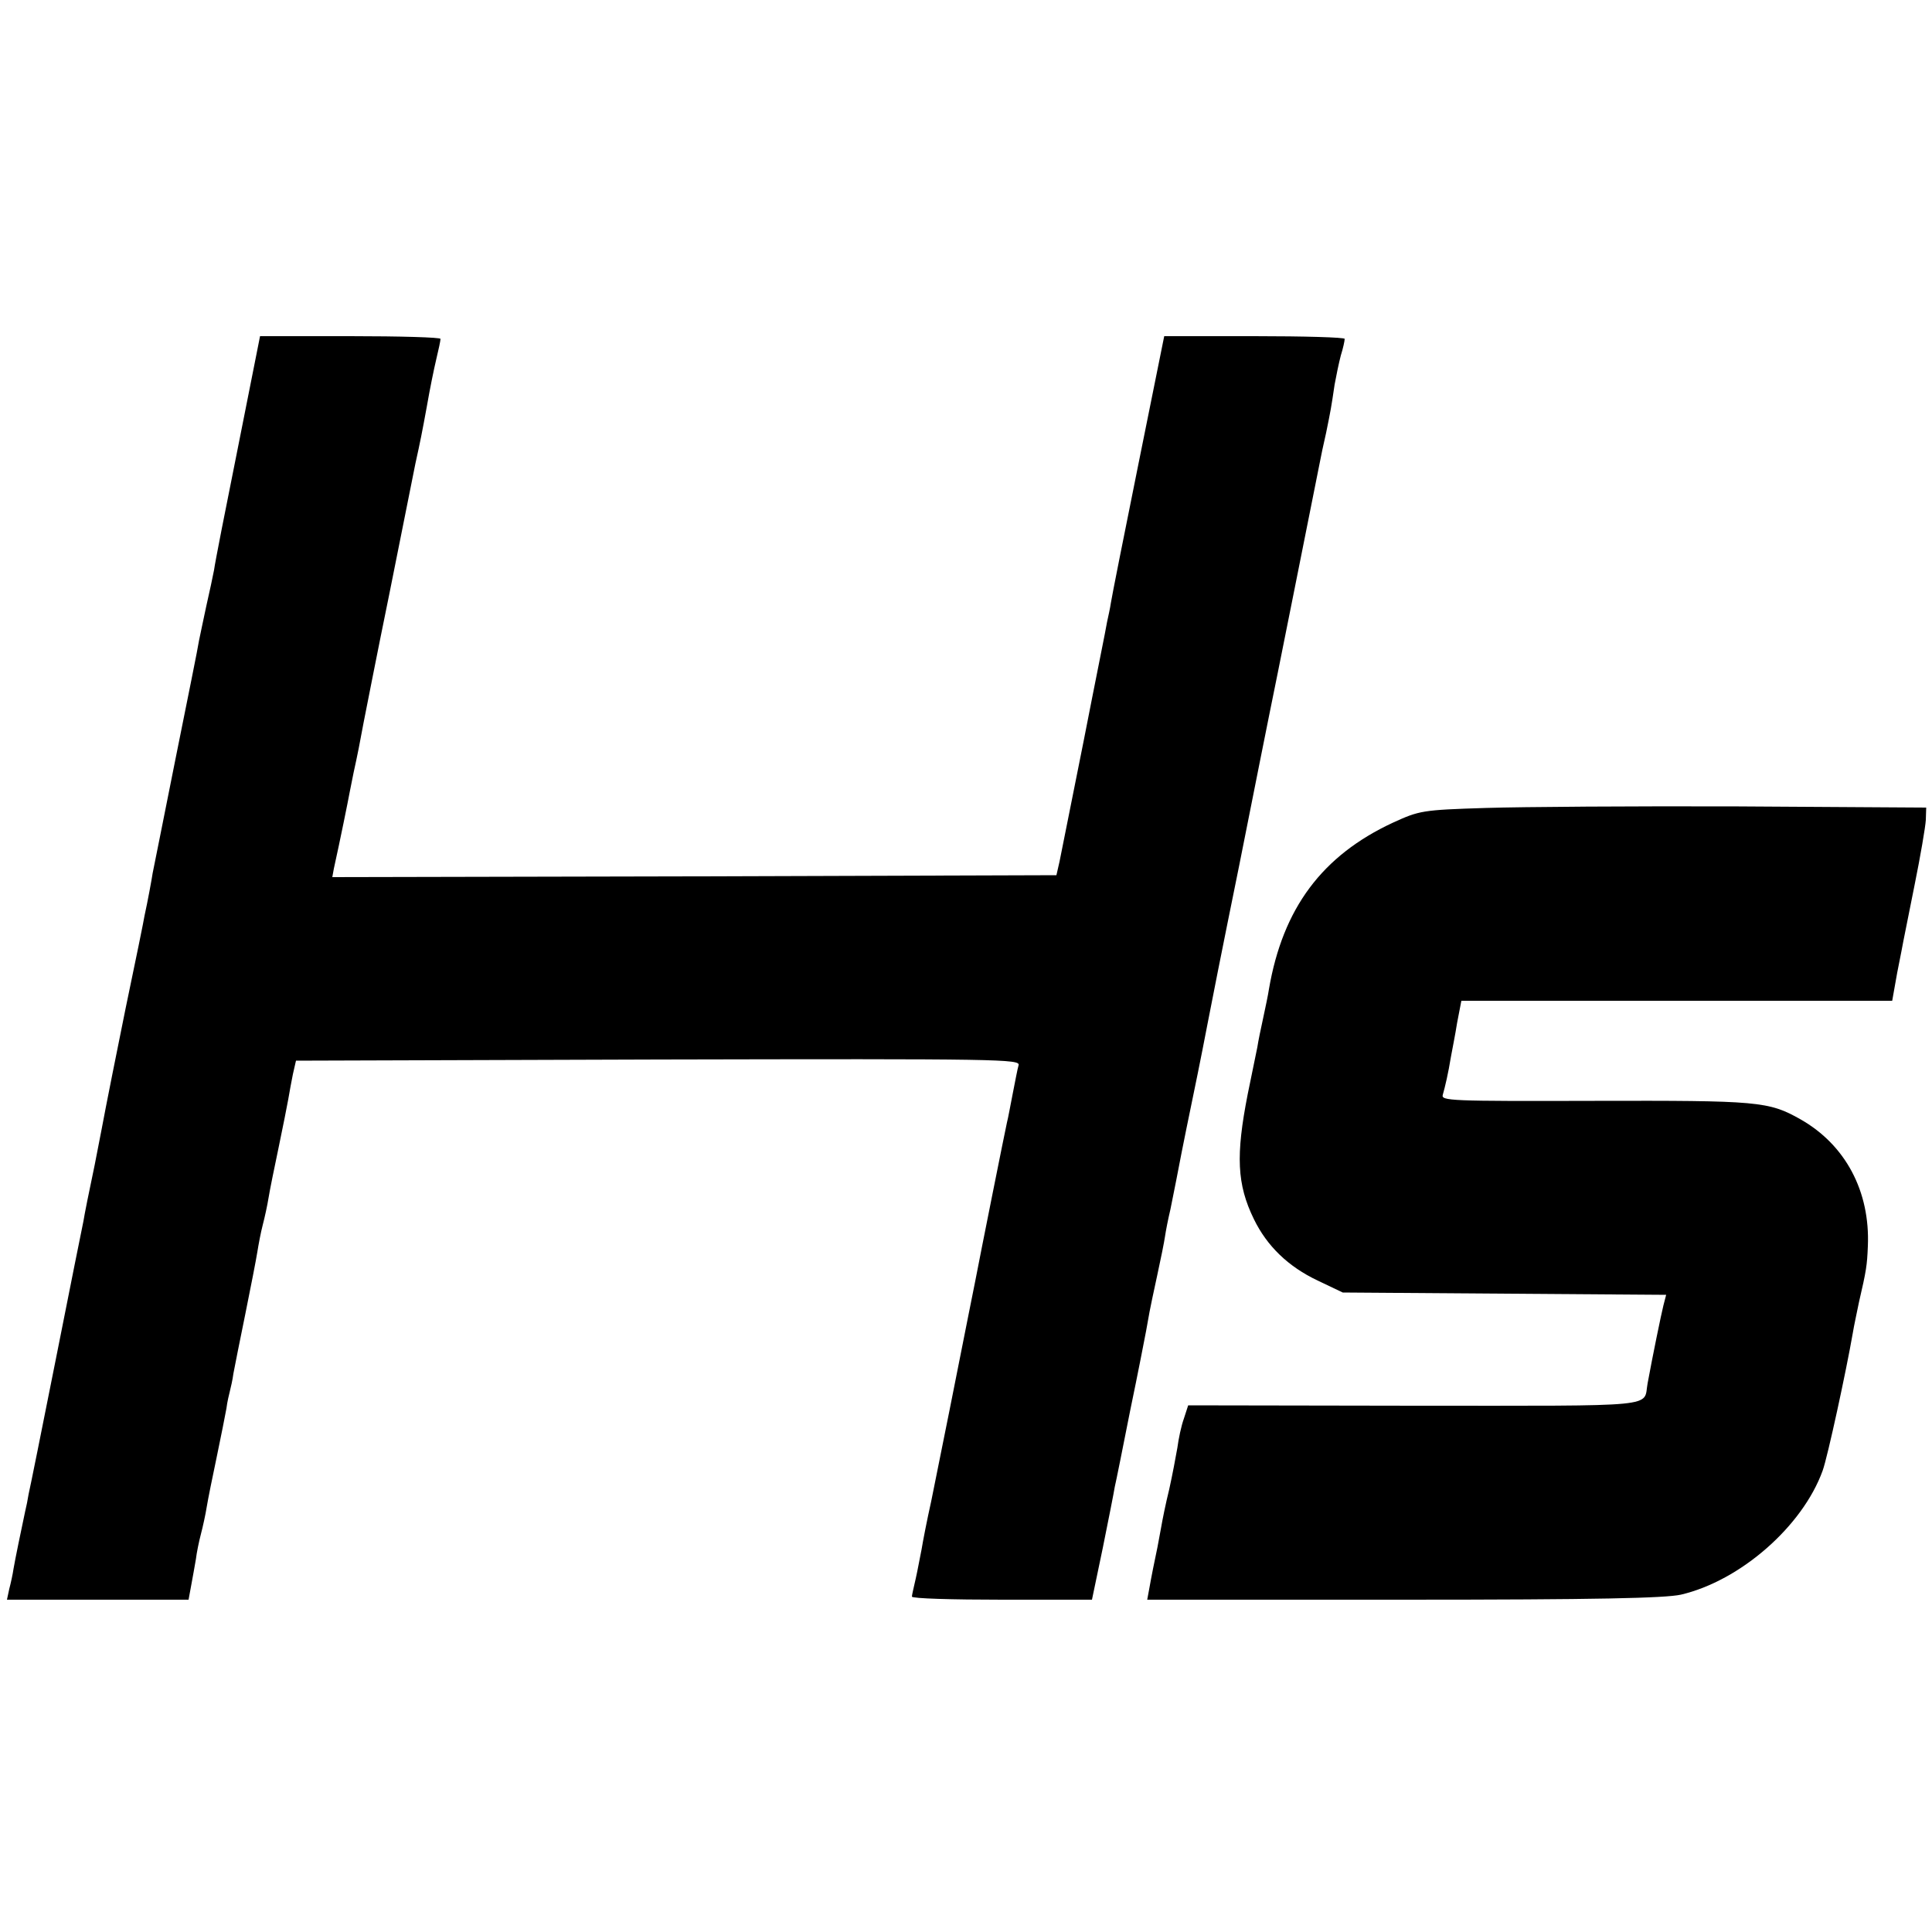
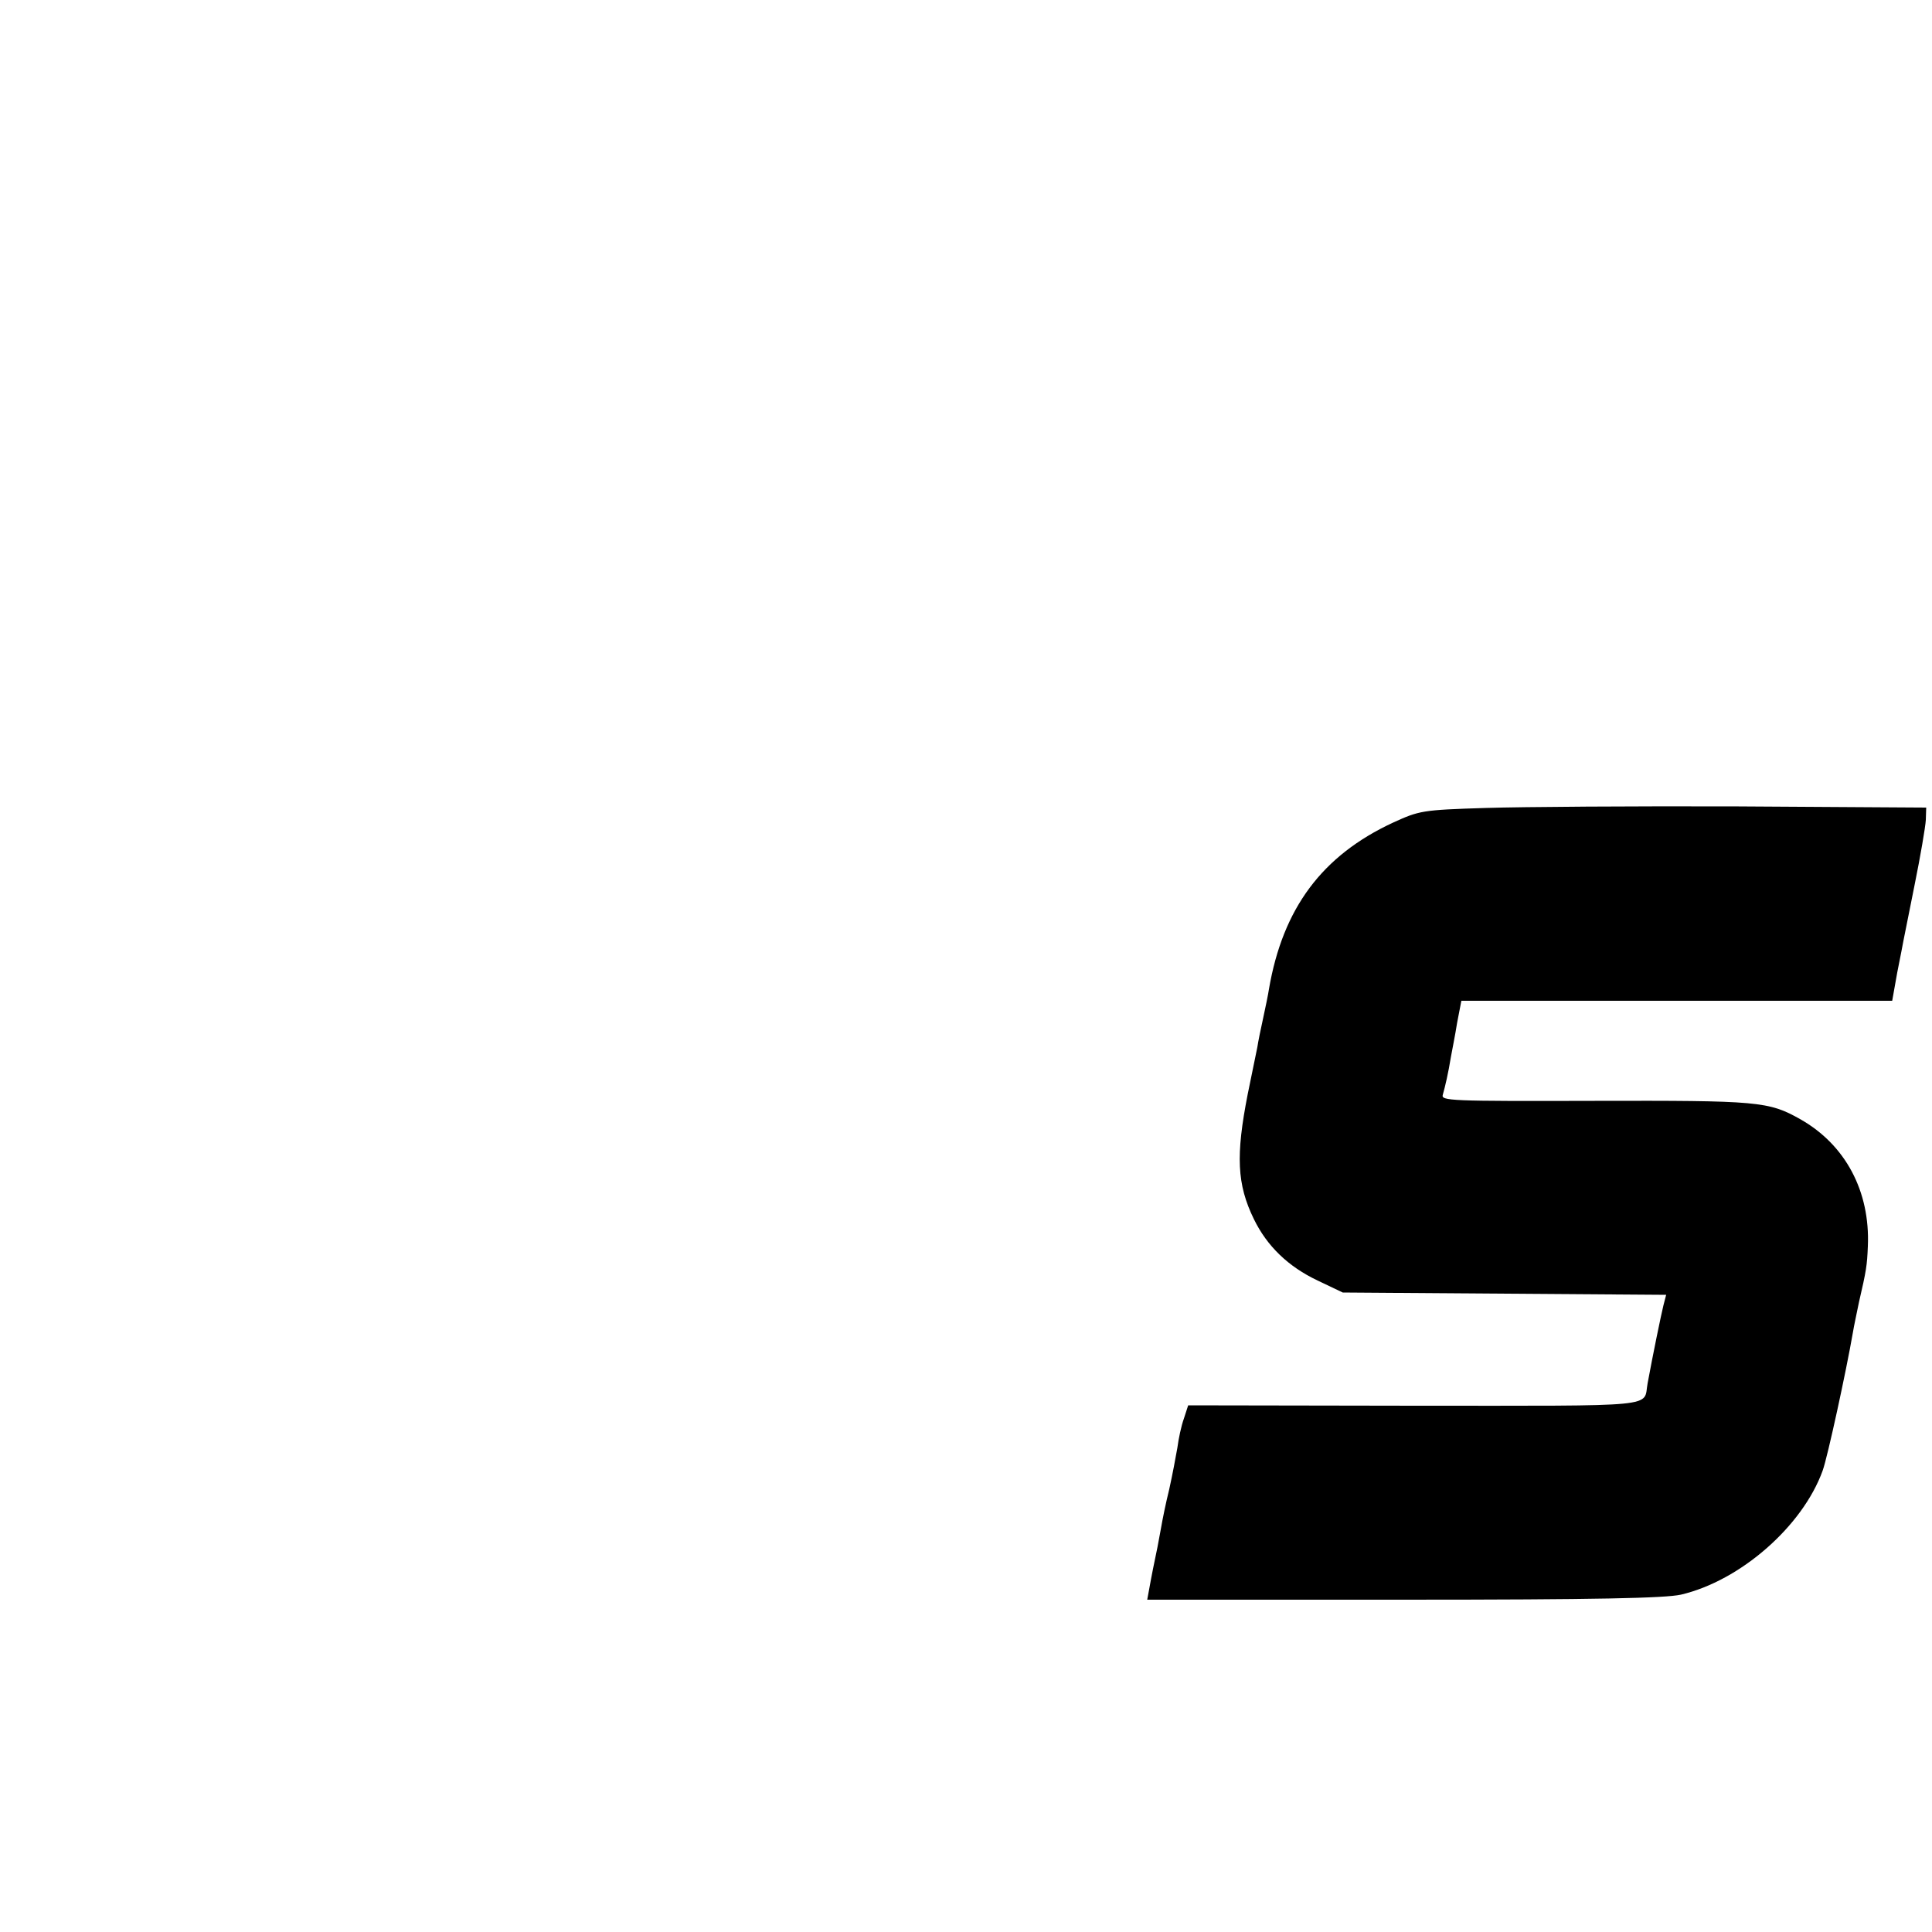
<svg xmlns="http://www.w3.org/2000/svg" version="1.0" width="500pt" height="500pt" viewBox="0 0 500 500" preserveAspectRatio="xMidYMid meet">
  <g transform="translate(0,500) scale(0.1,-0.1)" fill="#000000" stroke="none">
-     <path d="M616 3843 c-32 -159 -60 -301 -62 -318 -3 -16 -12 -58 -20 -93 -7 -34 -16 -74 -19 -90 -2 -15 -30 -153 -61 -307 -31 -154 -57 -287 -59 -295 -2 -14 -13 -74 -21 -110 -1 -8 -23 -116 -49 -240 -25 -124 -48 -238 -51 -255 -3 -16 -16 -84 -29 -150 -14 -66 -27 -131 -29 -145 -3 -14 -35 -173 -71 -355 -36 -181 -68 -340 -71 -352 -2 -13 -6 -33 -9 -45 -10 -47 -26 -124 -30 -148 -2 -14 -7 -37 -11 -52 l-6 -28 235 0 235 0 7 38 c4 20 9 51 12 67 2 17 8 46 13 65 5 19 12 51 15 70 3 19 15 78 26 130 11 52 22 109 25 125 2 17 7 37 9 45 2 8 7 29 9 45 3 17 17 86 31 155 14 69 28 141 31 160 3 19 9 51 14 70 5 19 12 51 15 70 3 19 15 78 26 130 11 52 22 109 25 125 3 17 8 46 12 65 l8 35 938 3 c890 2 937 1 932 -15 -3 -10 -9 -43 -15 -73 -6 -30 -12 -64 -15 -75 -4 -17 -69 -342 -82 -410 -2 -11 -6 -31 -9 -45 -3 -14 -7 -34 -9 -45 -16 -82 -81 -407 -96 -480 -11 -49 -22 -106 -25 -125 -4 -19 -10 -53 -15 -75 -5 -22 -10 -43 -10 -47 0 -5 105 -8 233 -8 l233 0 28 134 c15 74 29 145 31 158 3 12 21 102 40 198 20 96 38 189 41 205 3 17 7 39 9 50 2 11 11 54 20 95 9 41 18 86 20 100 2 14 8 45 14 70 5 25 12 59 15 75 3 17 21 109 41 205 20 96 38 189 41 205 3 17 39 199 81 405 41 206 76 382 78 391 5 22 126 629 131 654 2 11 9 45 16 75 12 59 13 64 22 125 4 22 11 56 16 75 6 19 10 38 10 43 0 4 -105 7 -234 7 l-233 0 -67 -332 c-37 -183 -69 -344 -71 -358 -2 -14 -7 -36 -10 -50 -2 -14 -30 -151 -60 -305 -31 -154 -59 -296 -63 -315 l-8 -35 -937 -3 -937 -2 4 22 c16 72 37 176 41 198 3 14 7 36 10 50 11 50 16 76 26 130 6 30 35 179 66 330 30 151 57 284 59 295 2 11 6 31 9 45 13 59 17 79 30 150 7 41 18 95 24 120 6 25 11 48 11 53 0 4 -105 7 -234 7 l-233 0 -57 -287z" />
    <path d="M3845 2909 c-165 -5 -172 -7 -240 -38 -183 -85 -285 -221 -321 -431 -2 -14 -9 -47 -15 -75 -6 -27 -13 -61 -15 -75 -3 -14 -14 -69 -25 -122 -31 -158 -28 -233 16 -323 34 -70 89 -123 165 -159 l65 -31 418 -3 419 -3 -7 -27 c-6 -24 -28 -131 -41 -202 -12 -63 43 -58 -602 -58 l-587 1 -11 -34 c-7 -19 -14 -53 -17 -76 -4 -23 -13 -71 -21 -107 -9 -36 -18 -81 -21 -99 -6 -34 -12 -65 -21 -107 -3 -14 -7 -37 -10 -53 l-5 -27 663 0 c503 0 676 4 718 13 154 36 315 177 367 321 13 36 61 258 78 356 3 19 11 55 16 80 19 82 21 95 23 145 6 142 -58 262 -174 328 -83 47 -109 49 -533 48 -377 -1 -398 0 -393 16 6 21 14 55 21 98 3 17 11 56 16 88 l11 57 557 0 558 0 13 73 c8 39 15 77 16 82 1 6 14 71 29 145 15 74 28 150 29 168 l1 32 -485 3 c-267 1 -561 -1 -655 -4z" />
  </g>
</svg>